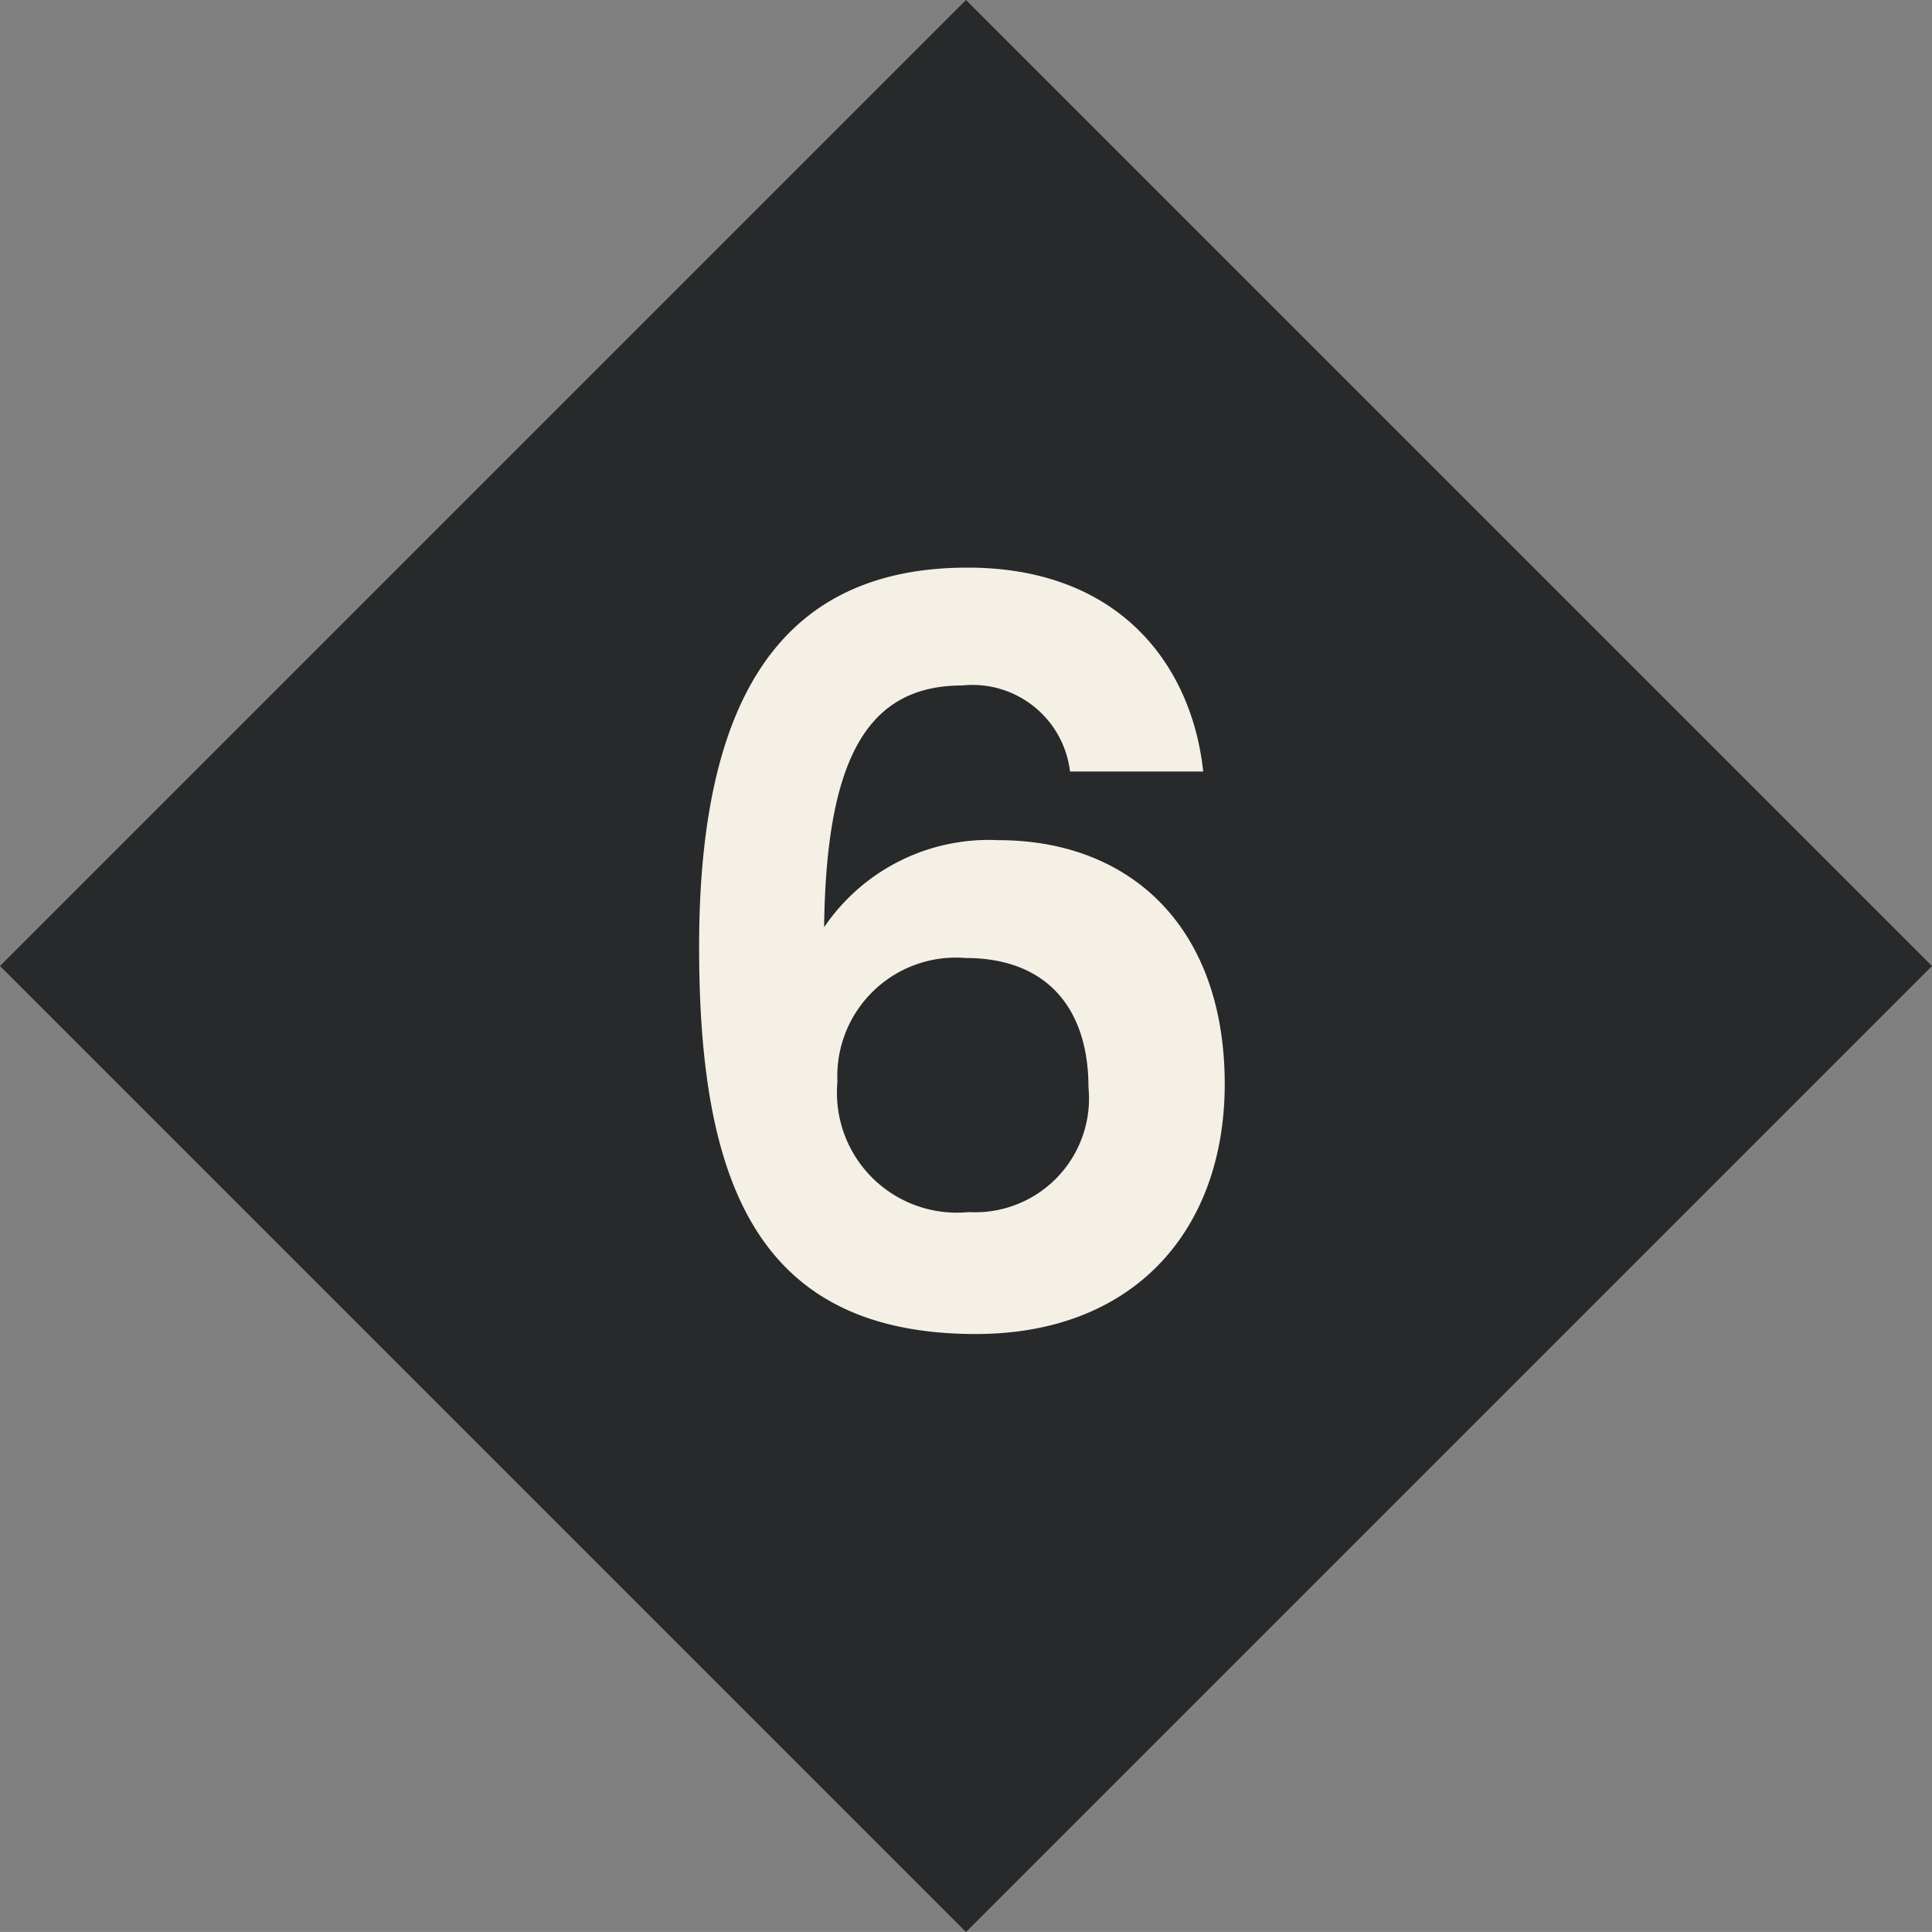
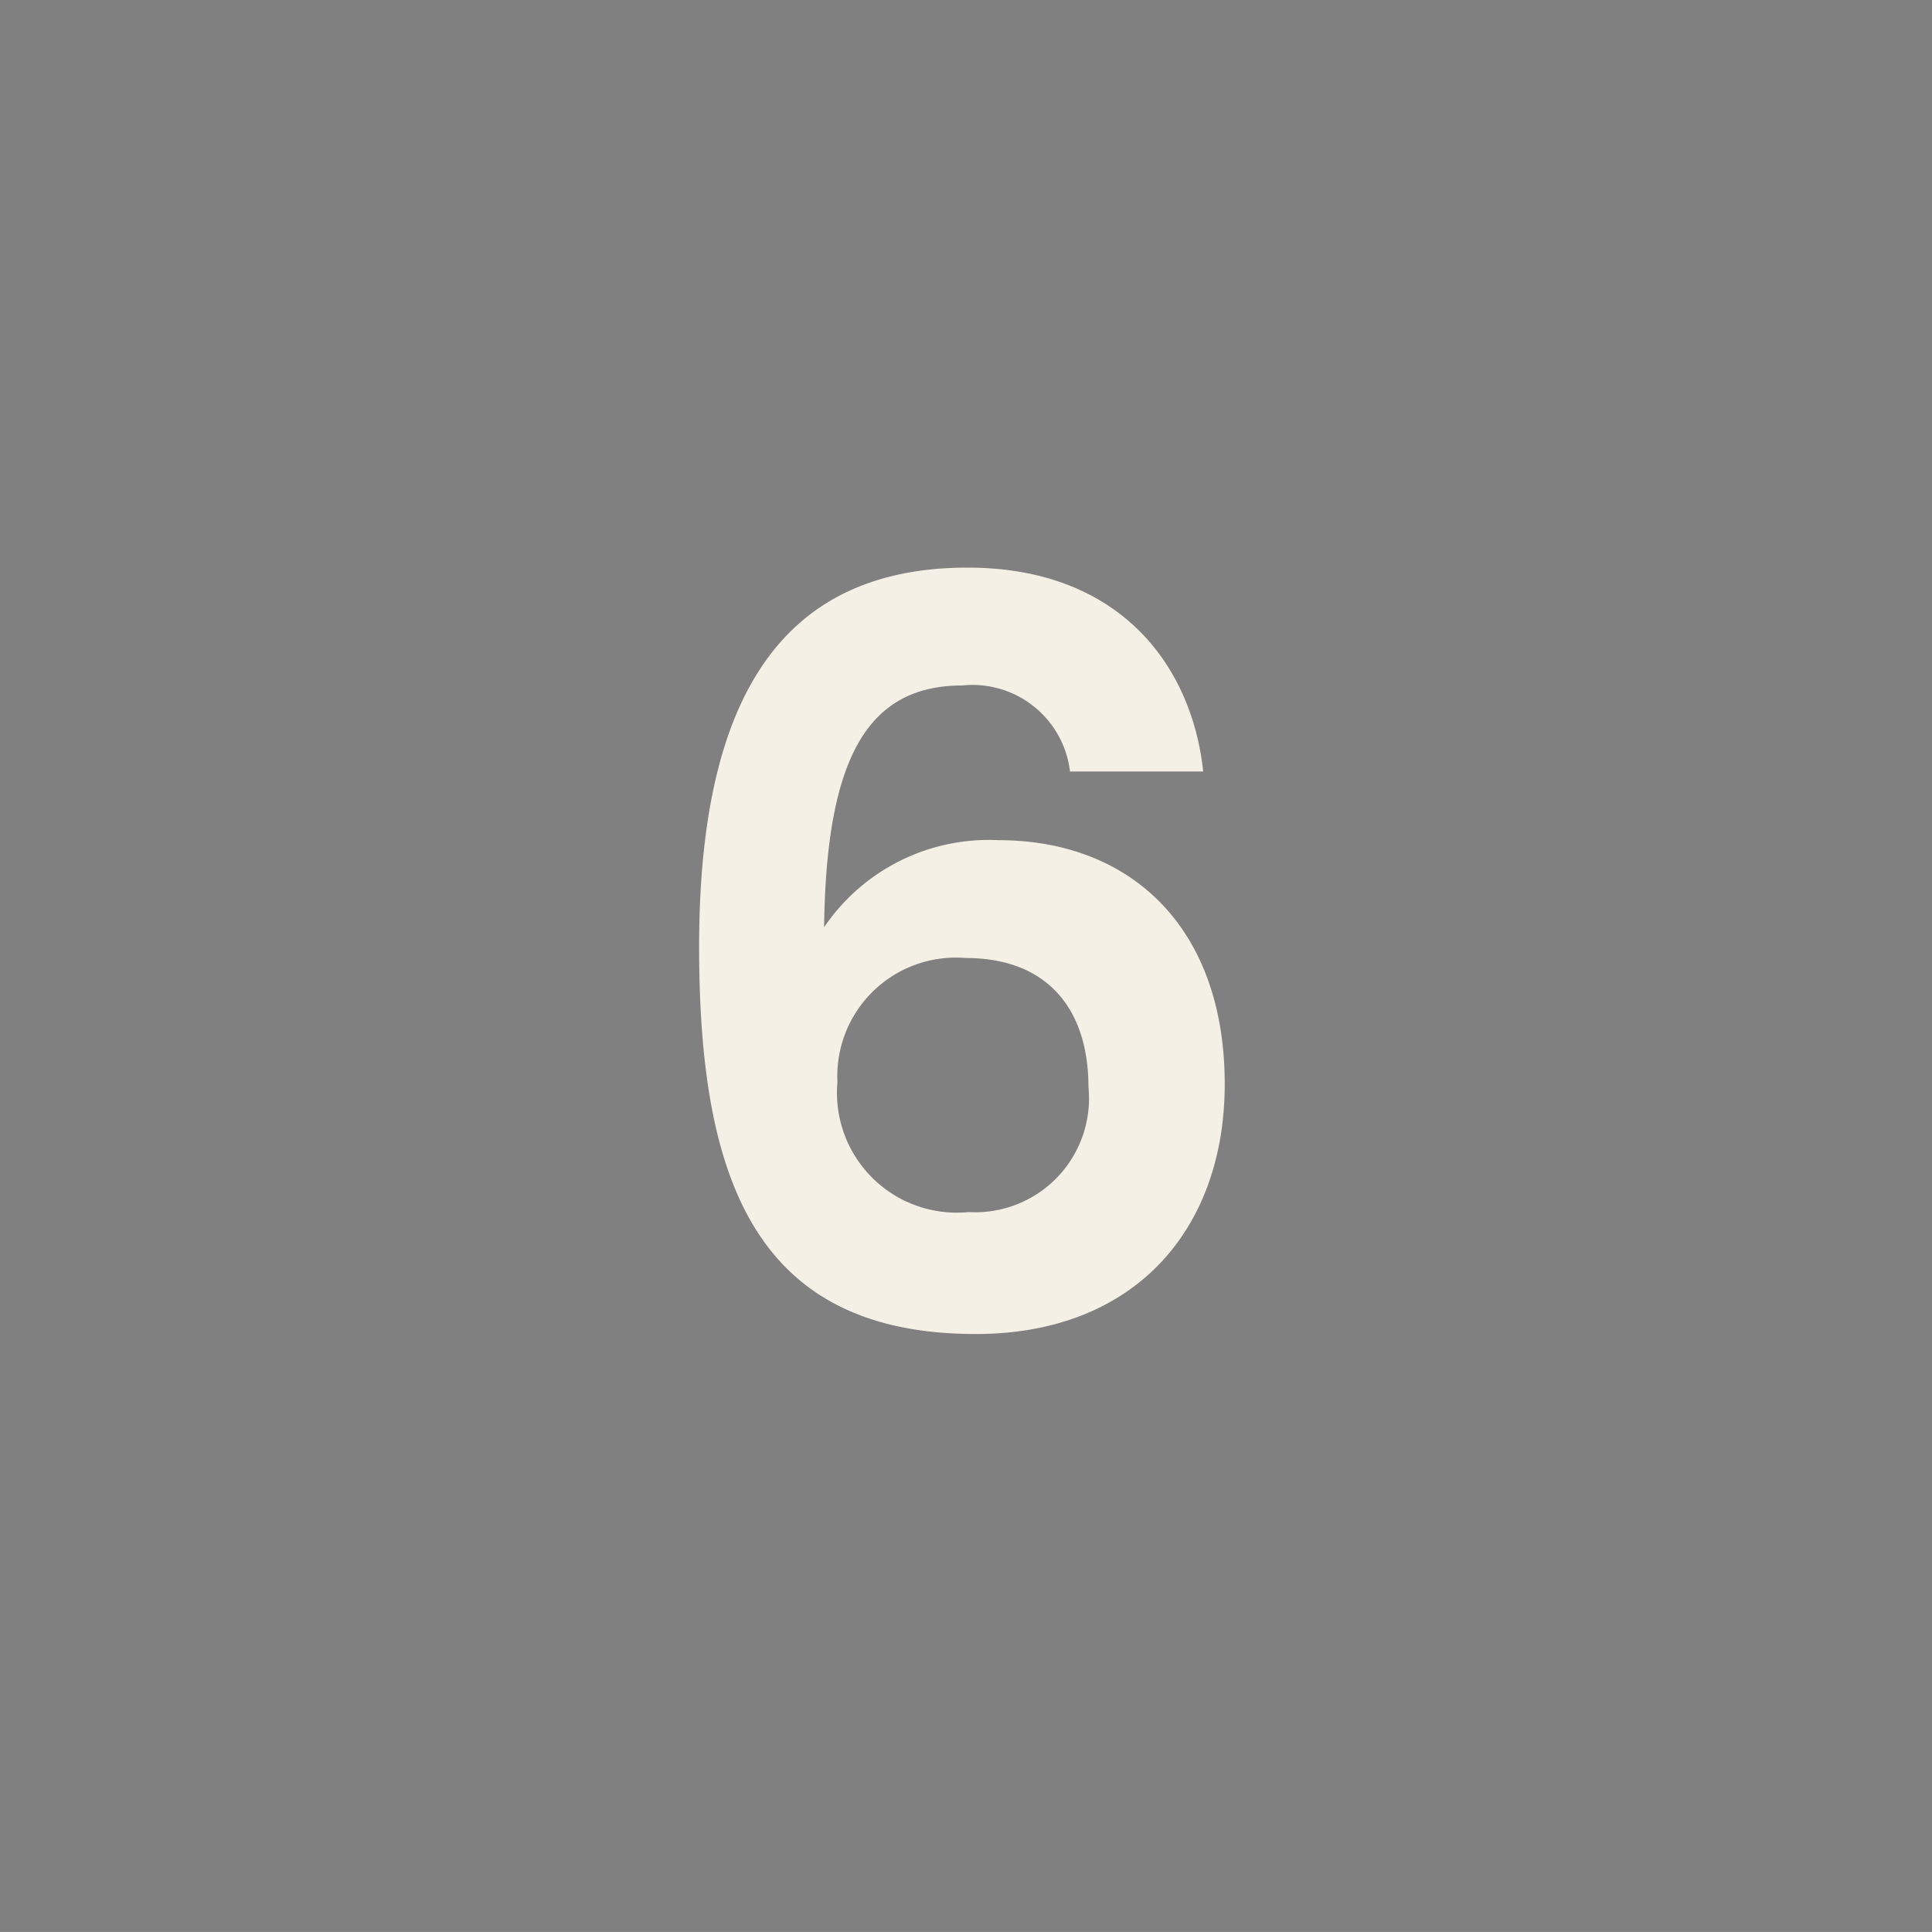
<svg xmlns="http://www.w3.org/2000/svg" width="56.569" height="56.568" viewBox="0 0 56.569 56.568">
  <rect x="0" y="0" width="56.569" height="56.568" fill="#808080" stroke="none" />
  <g id="Group_616" data-name="Group 616" transform="translate(-510 -4827)">
-     <rect id="Rectangle_283" data-name="Rectangle 283" width="40" height="40" transform="translate(538.284 4827) rotate(45)" fill="#27292b" />
    <path id="Path_8064" data-name="Path 8064" d="M7.23-16.41C6.9-19.5,4.8-22.38.33-22.38c-5.55,0-7.86,3.96-7.86,11.1C-7.53-4.5-5.91.06.57.06c4.68,0,7.29-3.09,7.29-7.32,0-4.56-2.73-7.14-6.63-7.14a5.824,5.824,0,0,0-5.1,2.55c.06-5.04,1.32-7.08,4.05-7.08a2.875,2.875,0,0,1,3.15,2.52ZM.27-10.95c2.43,0,3.6,1.53,3.6,3.78A3.334,3.334,0,0,1,.36-3.51,3.51,3.51,0,0,1-3.48-7.32,3.472,3.472,0,0,1,.27-10.95Z" transform="translate(538 4866)" fill="#f5f0e6" />
  </g>
</svg>